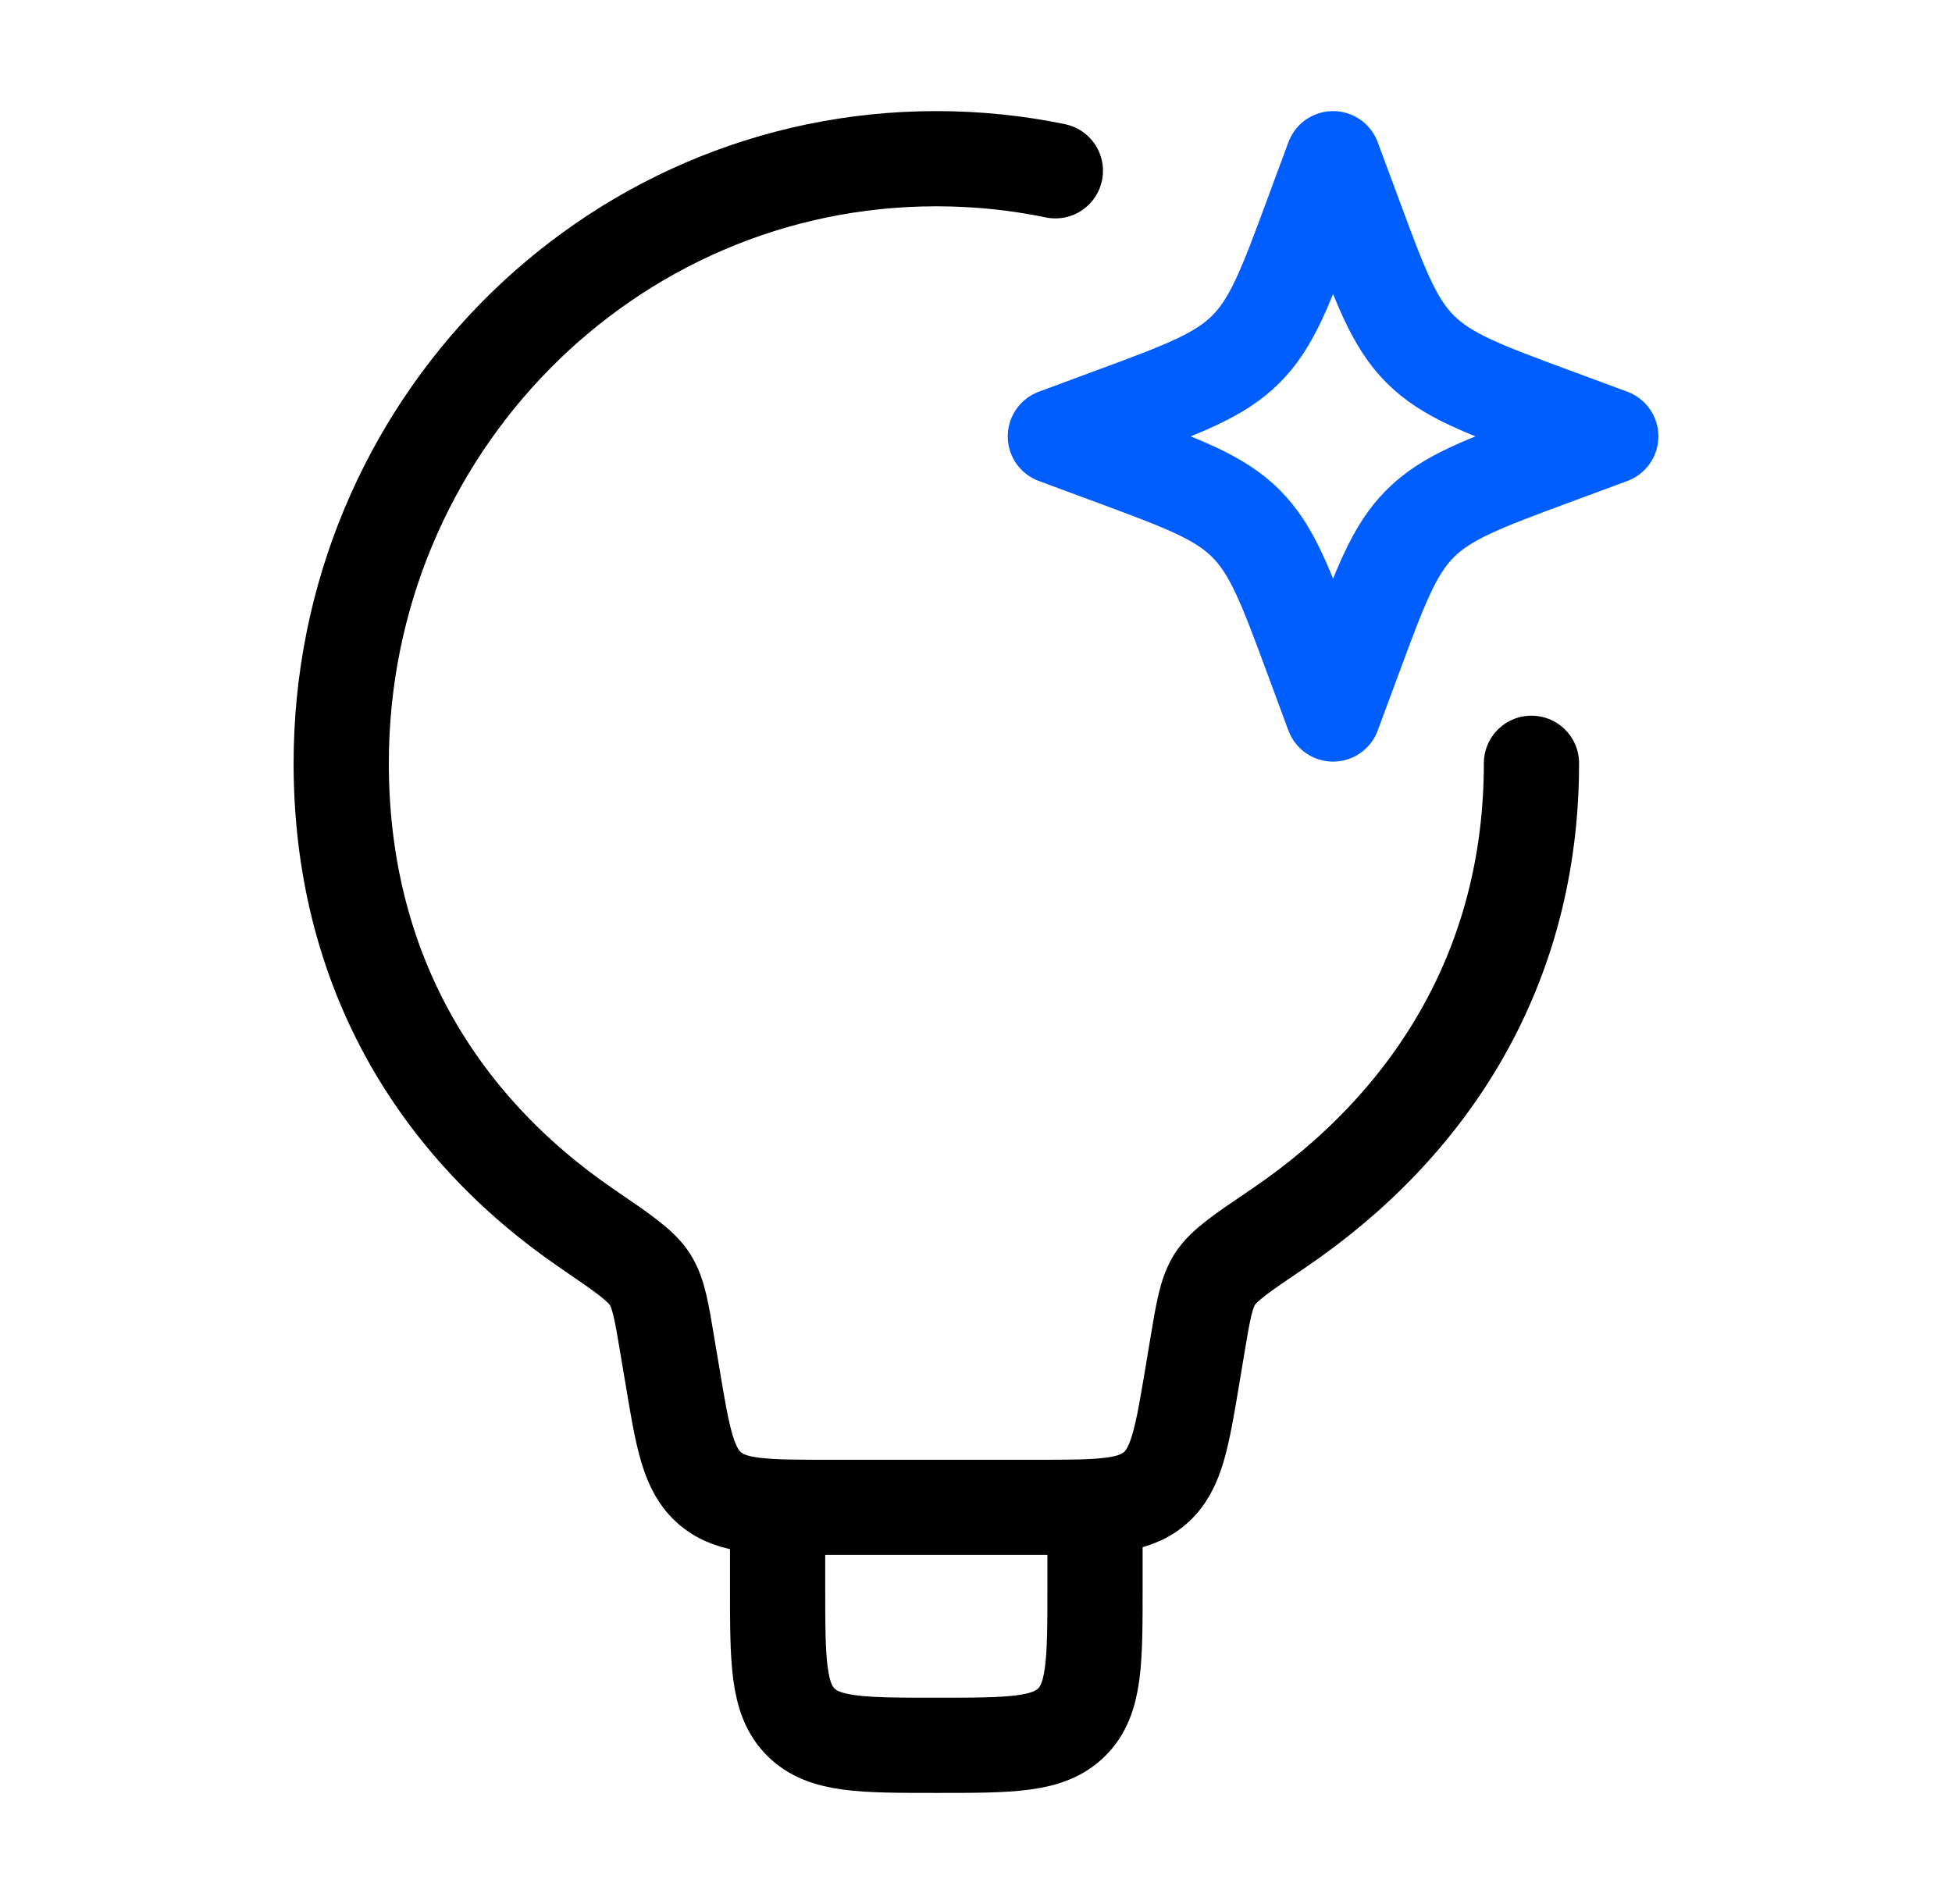
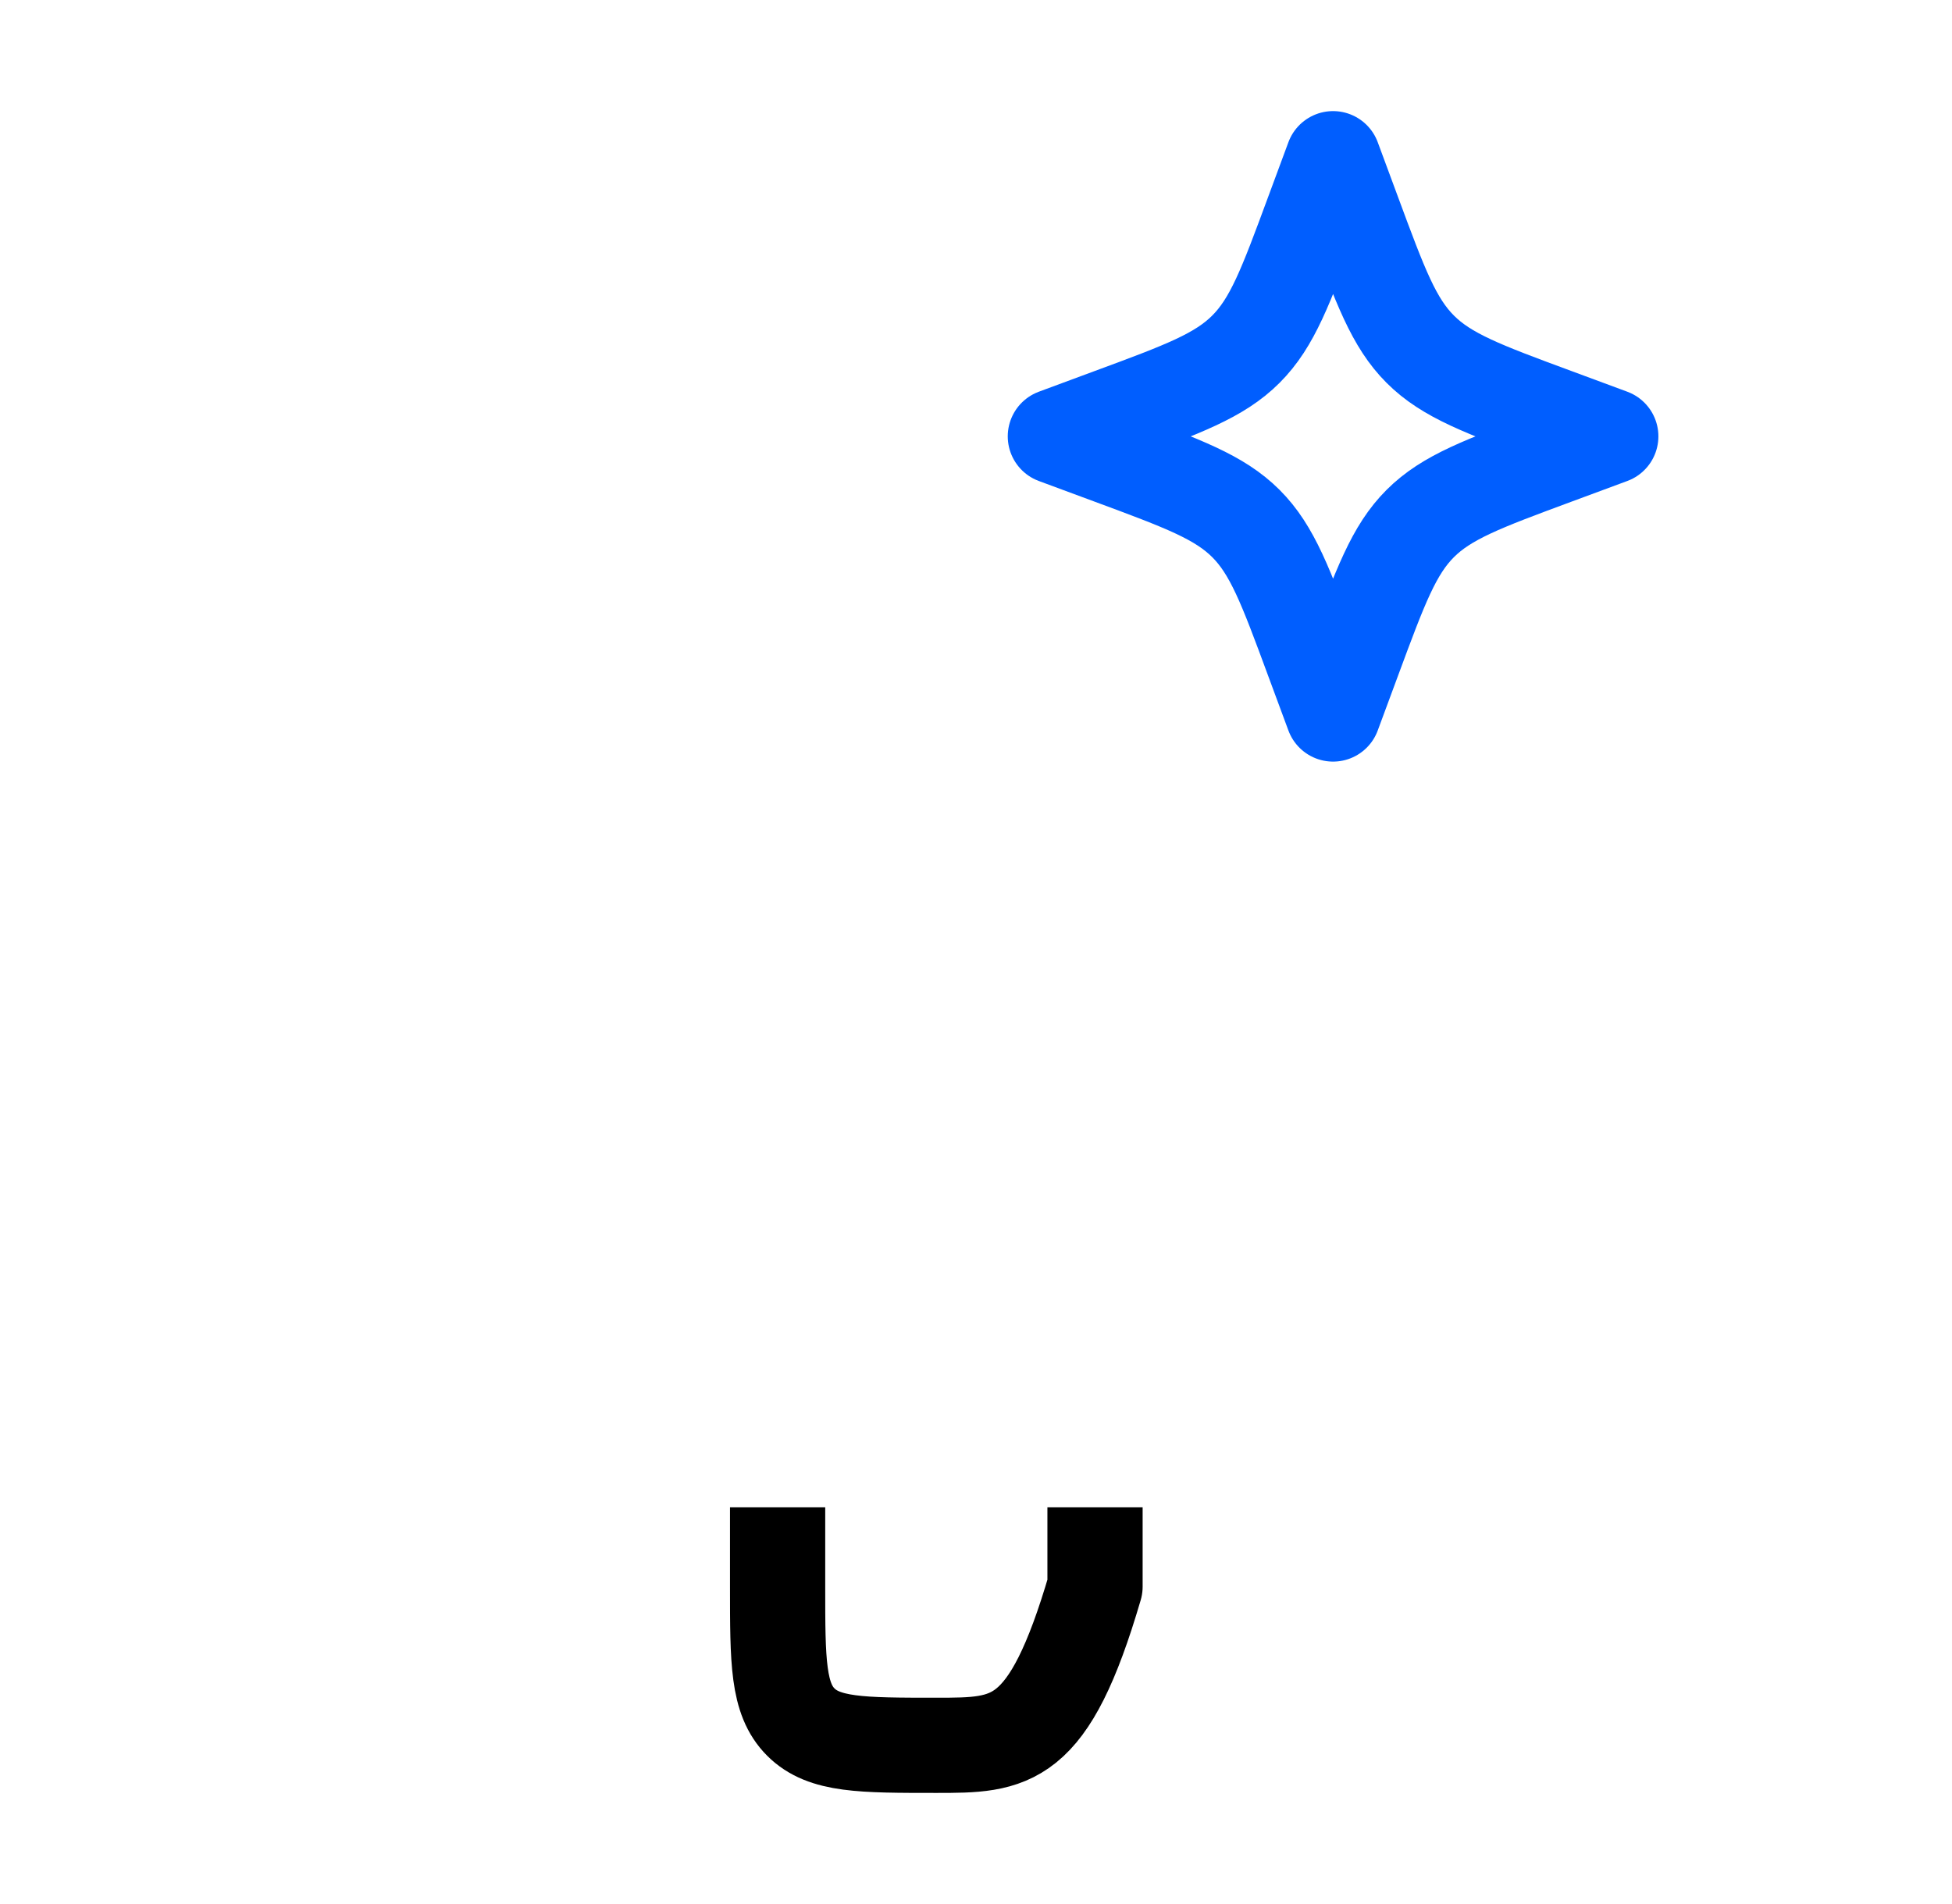
<svg xmlns="http://www.w3.org/2000/svg" width="41" height="40" viewBox="0 0 41 40" fill="none">
-   <path d="M32.167 16.035C32.167 20.334 30.05 23.642 26.831 25.82C26.081 26.327 25.706 26.581 25.52 26.869C25.335 27.157 25.272 27.536 25.146 28.293L25.048 28.882C24.826 30.212 24.715 30.877 24.249 31.272C23.783 31.667 23.109 31.667 21.76 31.667H17.407C16.059 31.667 15.385 31.667 14.918 31.272C14.452 30.877 14.341 30.212 14.12 28.882L14.021 28.293C13.896 27.539 13.833 27.161 13.649 26.874C13.466 26.587 13.091 26.33 12.339 25.817C9.153 23.639 7.167 20.331 7.167 16.035C7.167 9.02 12.763 3.334 19.667 3.334C20.523 3.334 21.359 3.421 22.167 3.588" stroke="black" stroke-width="2" stroke-linecap="round" stroke-linejoin="round" />
  <path d="M28 3.334L28.43 4.495C28.994 6.019 29.275 6.78 29.831 7.336C30.387 7.892 31.148 8.174 32.672 8.737L33.833 9.167L32.672 9.597C31.148 10.161 30.387 10.443 29.831 10.998C29.275 11.554 28.994 12.315 28.43 13.839L28 15L27.57 13.839C27.007 12.315 26.725 11.554 26.169 10.998C25.613 10.443 24.852 10.161 23.328 9.597L22.167 9.167L23.328 8.737C24.852 8.174 25.613 7.892 26.169 7.336C26.725 6.78 27.007 6.019 27.57 4.495L28 3.334Z" stroke="#005EFF" stroke-width="2" stroke-linejoin="round" />
-   <path d="M23 31.666V33.333C23 34.904 23 35.69 22.512 36.178C22.024 36.666 21.238 36.666 19.667 36.666C18.095 36.666 17.31 36.666 16.821 36.178C16.333 35.69 16.333 34.904 16.333 33.333V31.666" stroke="black" stroke-width="2" stroke-linejoin="round" />
+   <path d="M23 31.666V33.333C22.024 36.666 21.238 36.666 19.667 36.666C18.095 36.666 17.31 36.666 16.821 36.178C16.333 35.69 16.333 34.904 16.333 33.333V31.666" stroke="black" stroke-width="2" stroke-linejoin="round" />
</svg>